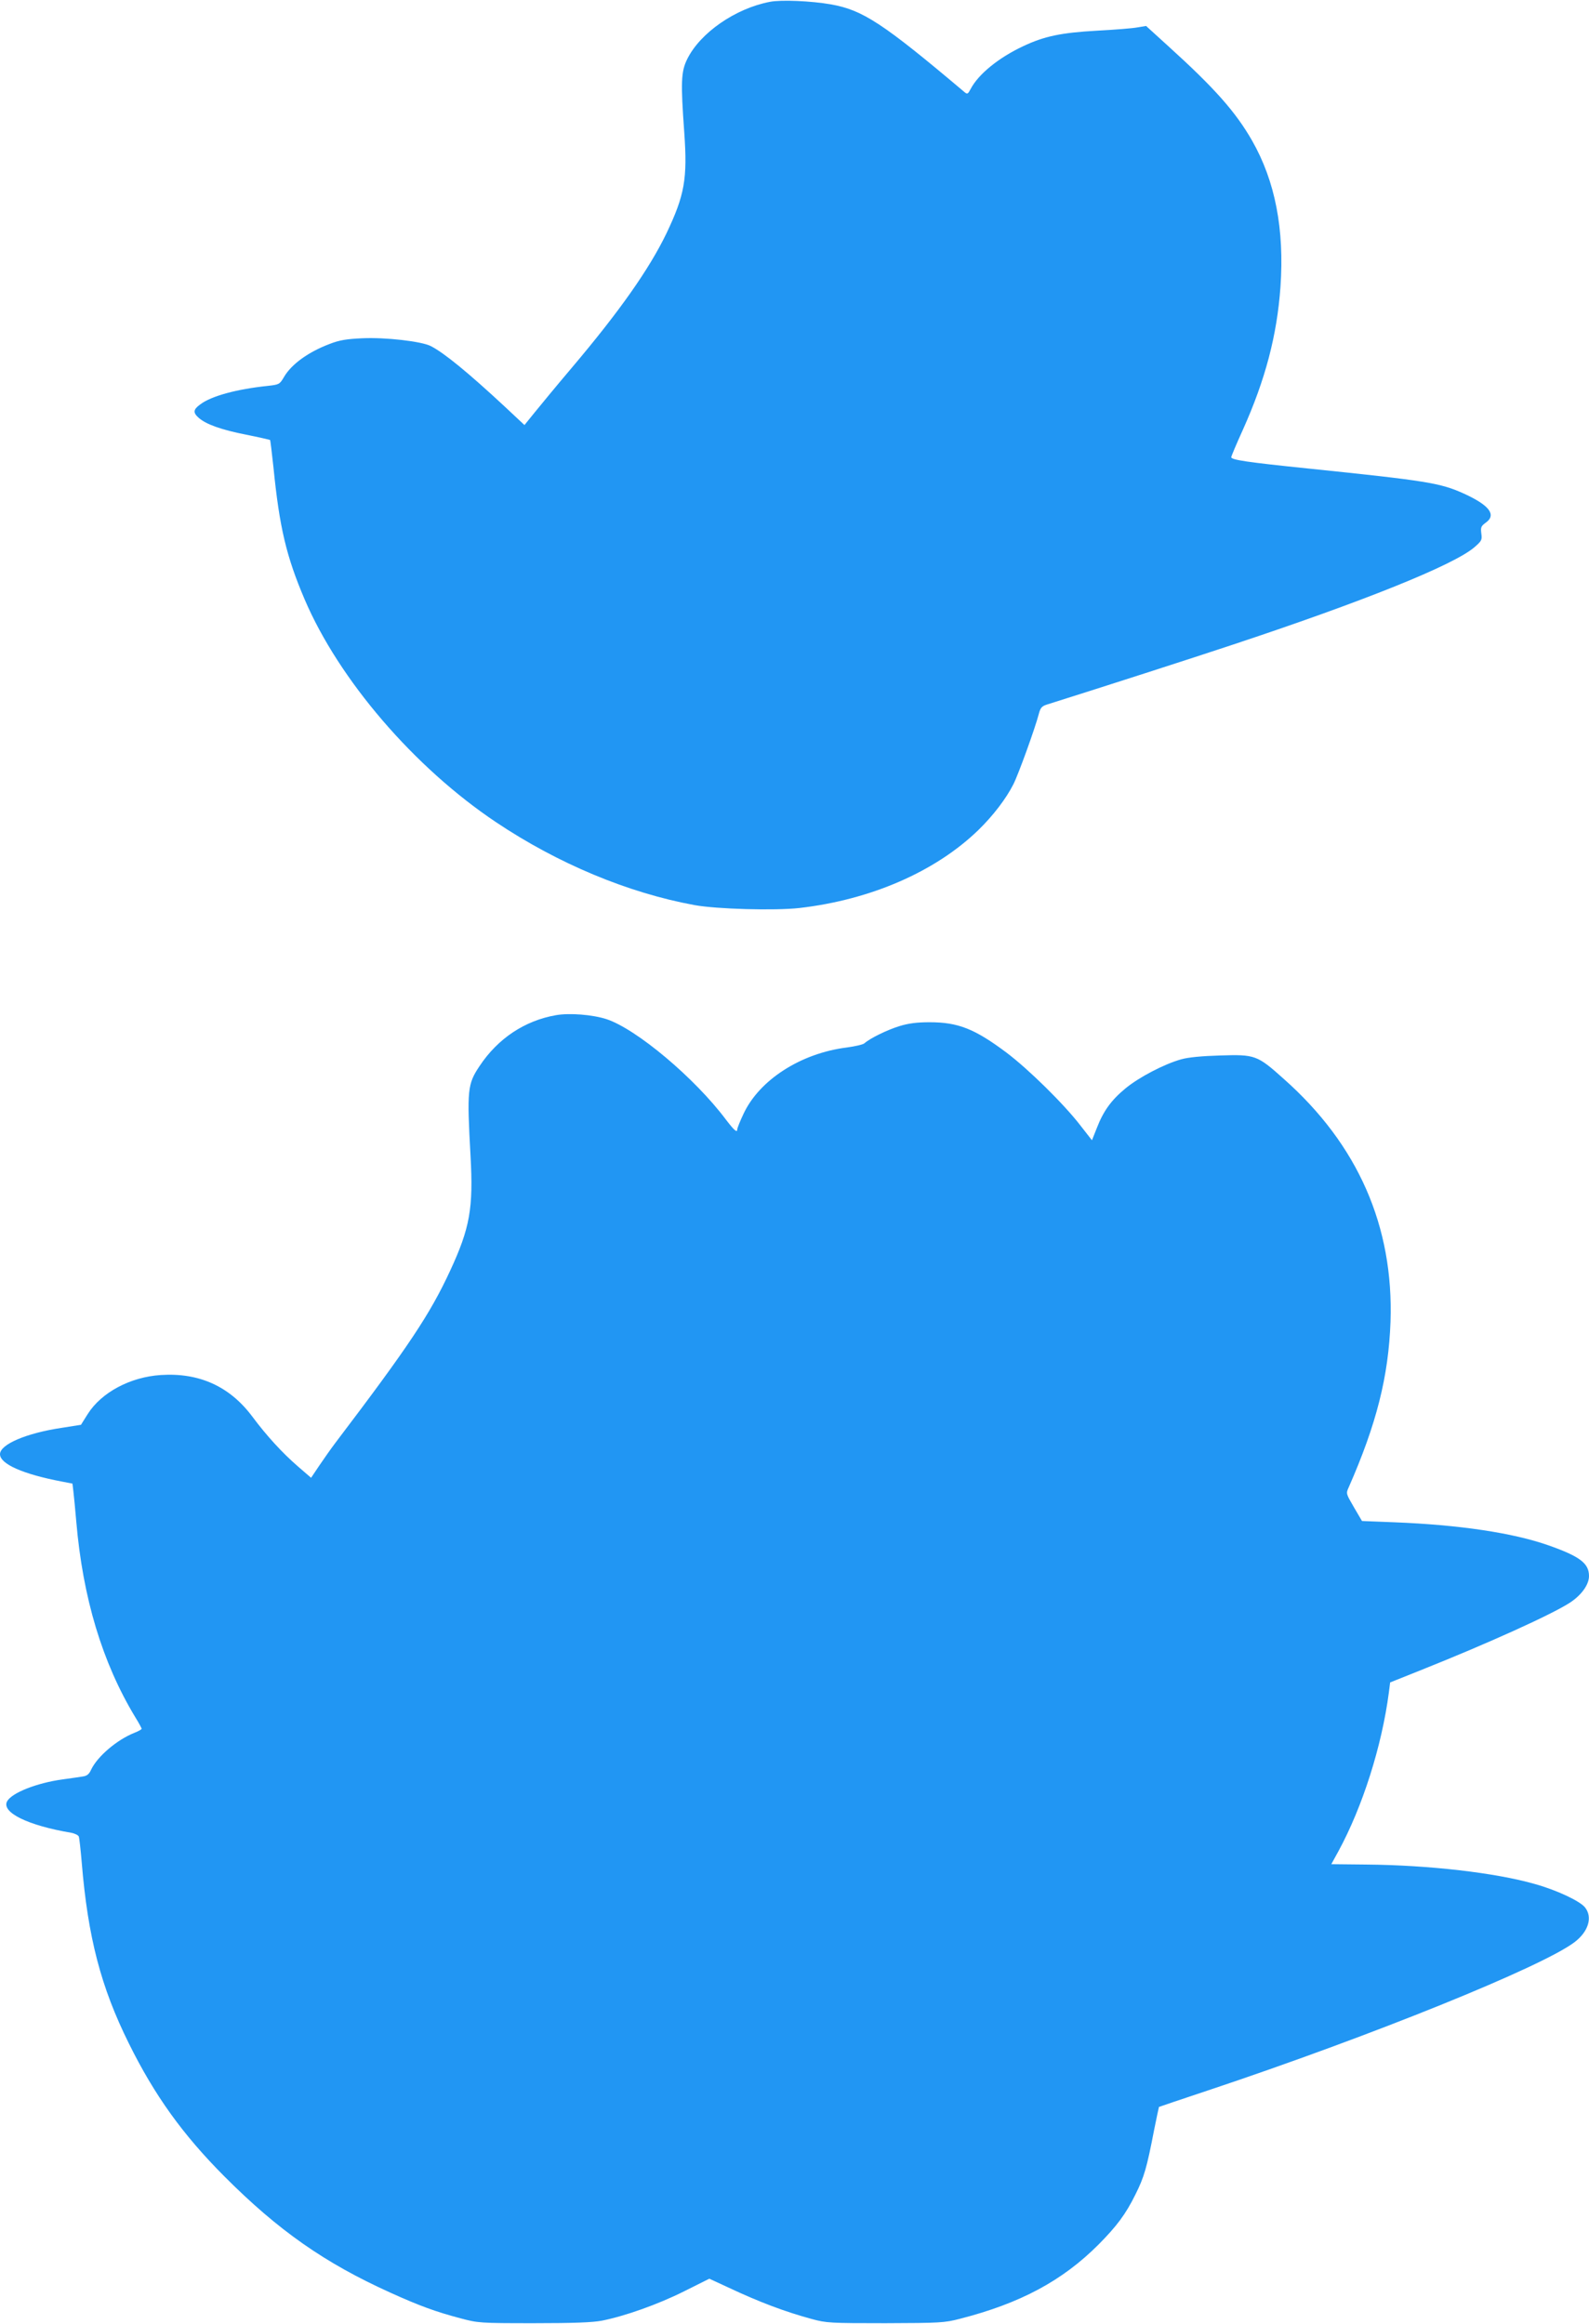
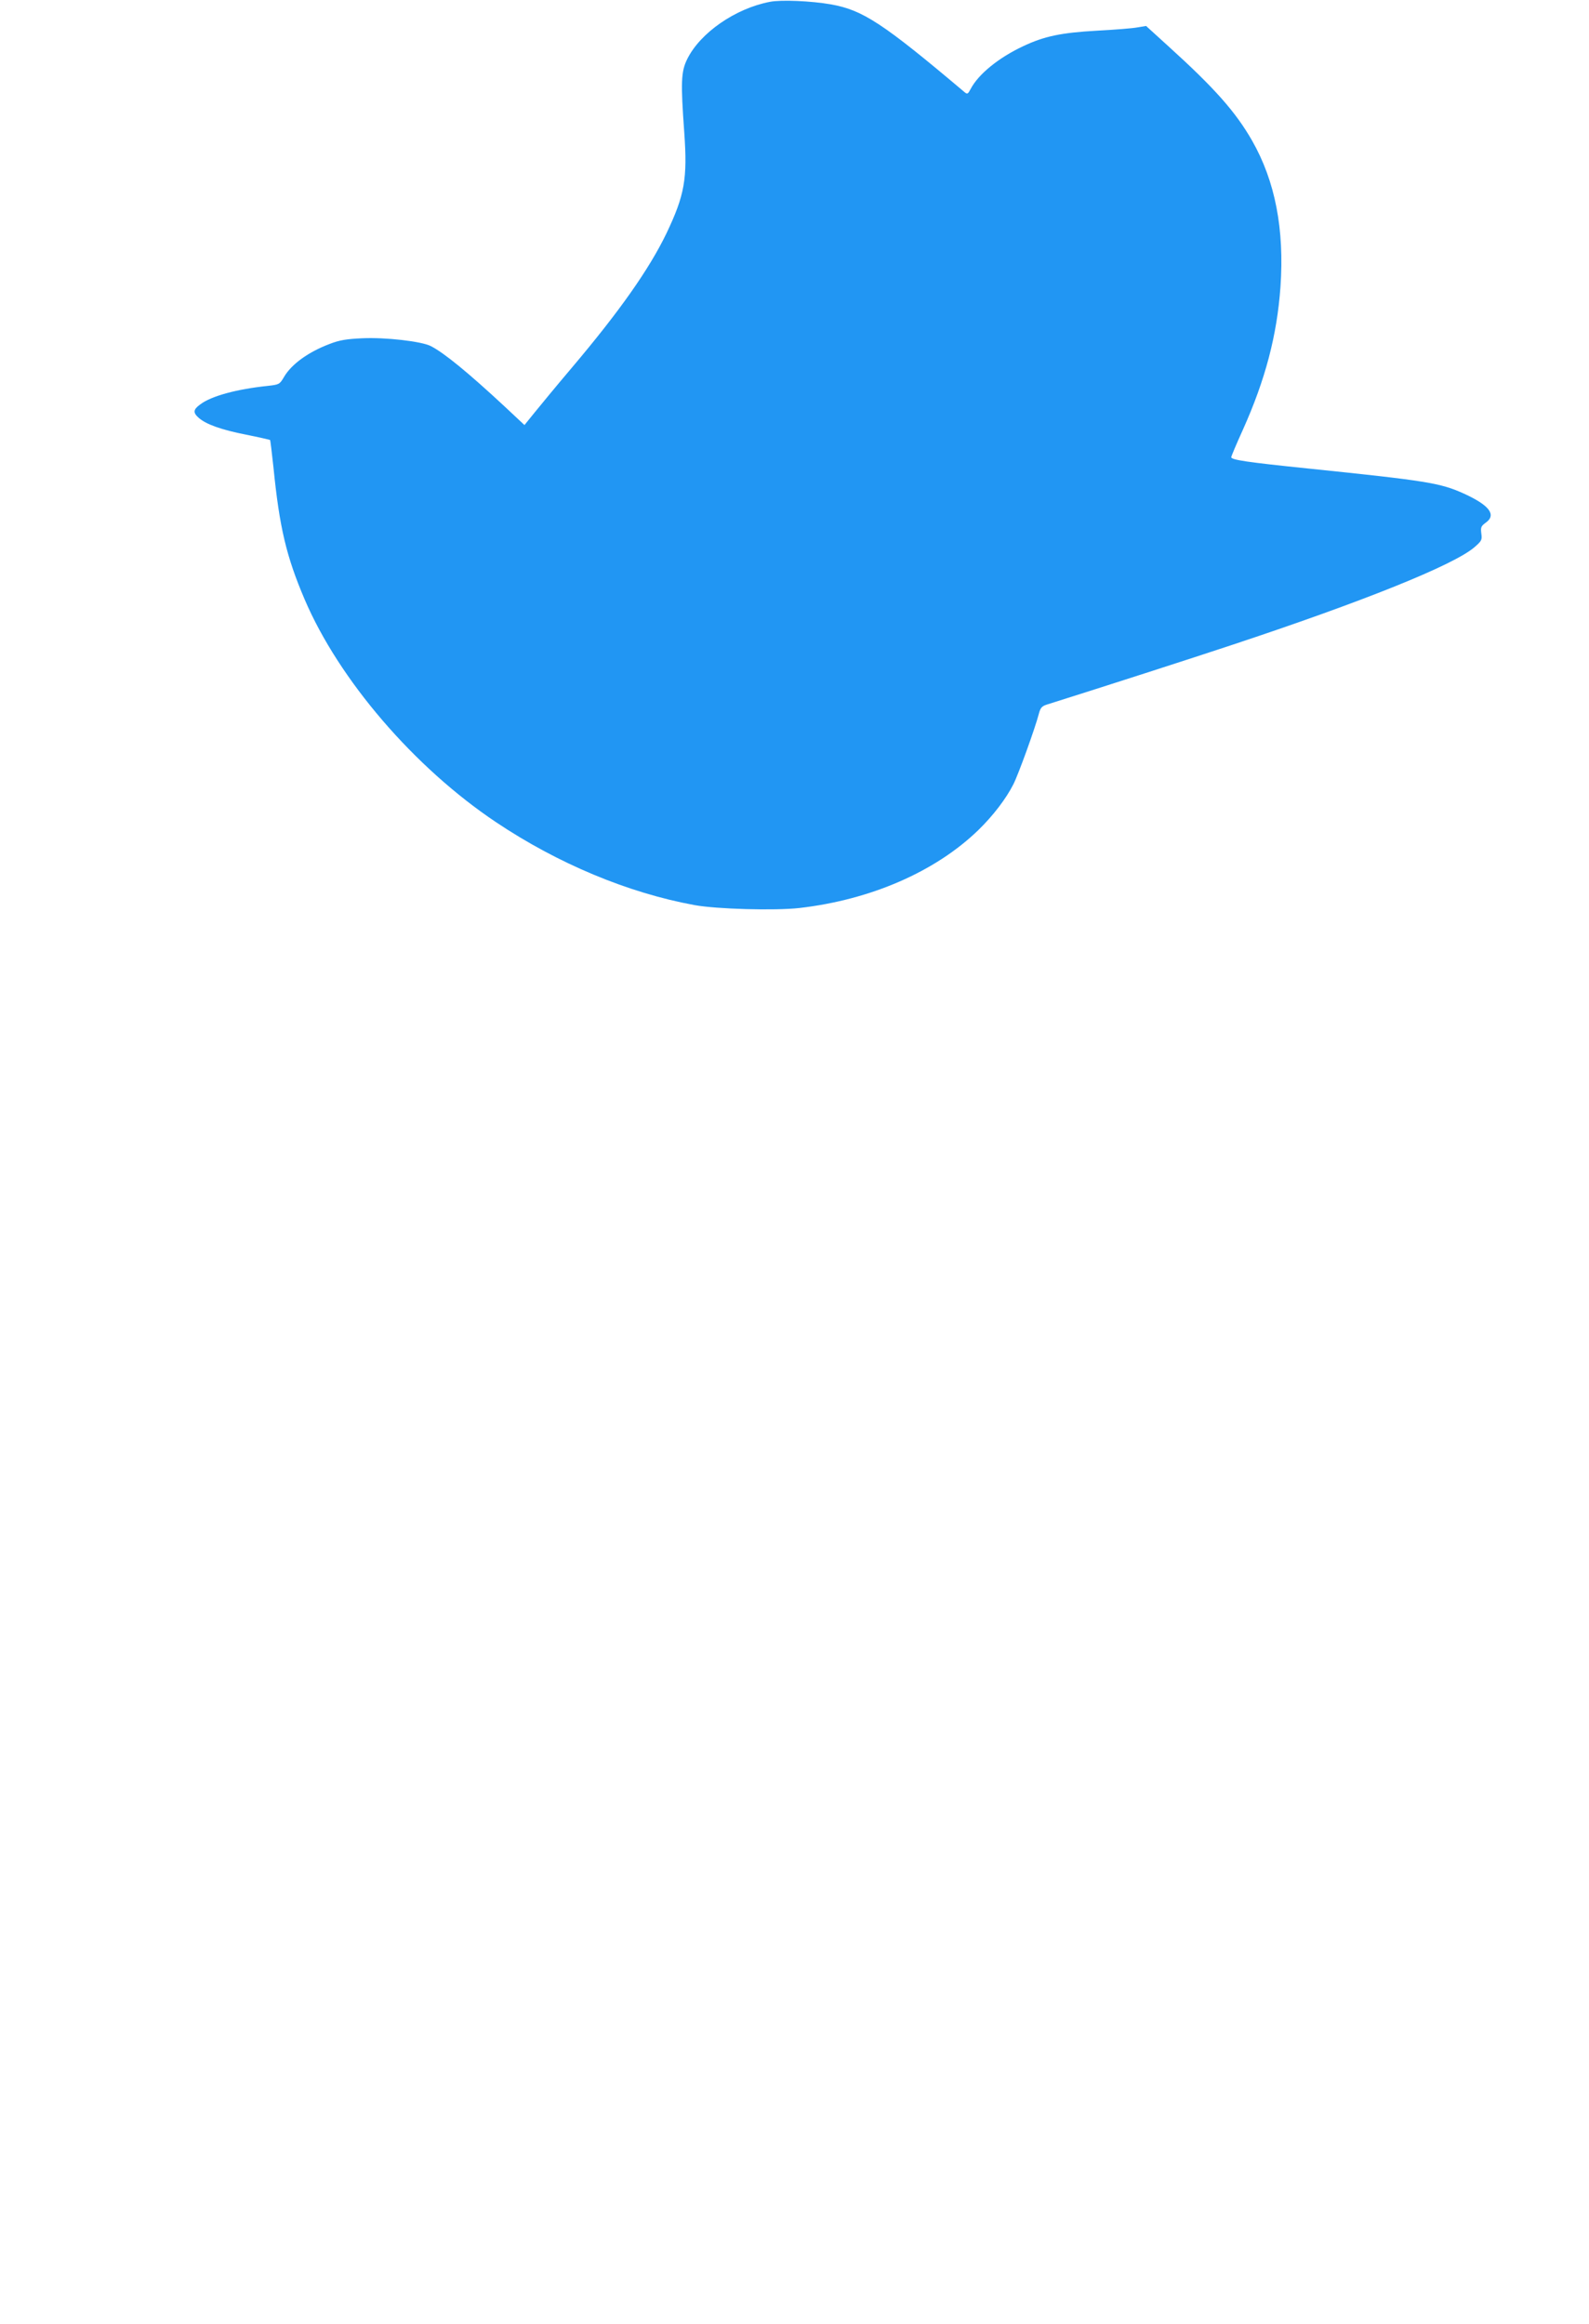
<svg xmlns="http://www.w3.org/2000/svg" version="1.0" width="875pt" height="1280pt" viewBox="0 0 875 1280" preserveAspectRatio="xMidYMid meet">
  <g transform="translate(0,1280) scale(0.1,-0.1)" fill="#2196f3" stroke="none">
    <path d="M4240 12790 c-190 -36 -385 -171 -456 -316 -34 -69 -36 -128 -16 -404 18 -255 2 -345 -98 -555 -95 -197 -258 -429 -521 -740 -84 -99 -176 -211 -206 -248 l-55 -68 -110 103 c-199 185 -333 295 -406 332 -50 26 -250 49 -377 43 -86 -4 -125 -10 -179 -31 -119 -45 -211 -112 -252 -182 -24 -41 -27 -42 -87 -49 -174 -18 -313 -56 -374 -102 -40 -29 -41 -46 -8 -75 42 -36 124 -65 260 -92 71 -14 130 -28 132 -29 2 -2 10 -71 19 -153 33 -330 71 -489 171 -724 189 -443 603 -926 1054 -1228 342 -229 728 -390 1094 -457 121 -22 441 -31 576 -16 393 45 750 200 987 430 81 79 152 172 192 251 29 57 121 313 140 387 9 34 16 43 43 52 324 102 792 253 1012 326 734 243 1230 443 1344 541 40 35 43 40 38 76 -4 33 -2 40 24 59 61 43 21 96 -119 160 -130 59 -202 71 -862 139 -330 34 -420 47 -420 62 0 5 29 74 64 151 123 274 188 519 207 787 22 318 -29 582 -156 805 -91 159 -206 289 -462 521 l-122 111 -48 -8 c-26 -5 -127 -13 -223 -18 -195 -11 -289 -30 -407 -86 -134 -63 -246 -154 -288 -235 -15 -28 -18 -30 -33 -18 -450 380 -561 453 -737 484 -109 19 -274 26 -335 14z" />
-     <path d="M3062 7209 c-172 -30 -320 -128 -421 -280 -67 -100 -70 -131 -50 -495 16 -287 -3 -397 -112 -632 -111 -240 -228 -416 -631 -947 -25 -33 -65 -90 -90 -127 l-45 -67 -74 64 c-84 73 -170 166 -251 275 -124 165 -292 241 -503 227 -168 -11 -327 -96 -402 -215 -20 -31 -36 -58 -37 -59 -1 0 -49 -8 -107 -17 -194 -29 -339 -91 -339 -145 0 -54 126 -110 342 -151 l57 -11 5 -42 c3 -23 10 -98 16 -167 36 -420 143 -776 324 -1076 20 -32 36 -62 36 -65 0 -4 -18 -14 -41 -23 -95 -38 -202 -129 -237 -202 -11 -25 -23 -35 -46 -38 -17 -3 -67 -10 -111 -16 -144 -20 -280 -74 -306 -121 -32 -61 115 -133 353 -173 20 -4 39 -13 42 -21 3 -8 10 -72 16 -142 34 -412 105 -686 260 -998 142 -287 297 -502 525 -731 297 -298 552 -477 915 -641 159 -72 249 -105 385 -141 98 -26 106 -27 405 -27 218 0 325 4 375 14 126 25 307 89 451 161 l140 70 108 -50 c168 -79 309 -132 456 -172 81 -22 101 -23 405 -23 301 1 325 2 410 24 333 85 566 210 765 410 99 100 149 166 203 276 47 94 62 145 102 353 14 69 26 126 27 128 2 1 125 43 273 92 896 299 1840 681 2016 816 76 58 100 137 57 191 -28 35 -155 95 -277 129 -217 62 -583 104 -928 107 l-192 2 39 71 c133 245 239 578 278 875 l7 55 170 68 c366 146 715 304 818 370 65 42 107 100 107 148 0 70 -50 108 -223 169 -196 69 -492 113 -849 127 l-178 7 -44 75 c-44 76 -45 76 -29 111 153 348 219 610 230 911 18 526 -179 976 -589 1339 -145 130 -157 134 -348 128 -102 -3 -176 -10 -215 -21 -94 -26 -233 -99 -307 -160 -79 -65 -122 -125 -158 -218 l-27 -68 -64 82 c-90 117 -286 310 -407 401 -175 131 -266 167 -423 167 -70 0 -116 -6 -165 -21 -66 -20 -163 -67 -194 -95 -8 -7 -52 -17 -97 -23 -254 -32 -482 -179 -569 -366 -19 -40 -34 -78 -34 -84 0 -22 -16 -8 -62 52 -172 230 -494 500 -658 554 -77 25 -204 35 -278 22z" />
  </g>
</svg>